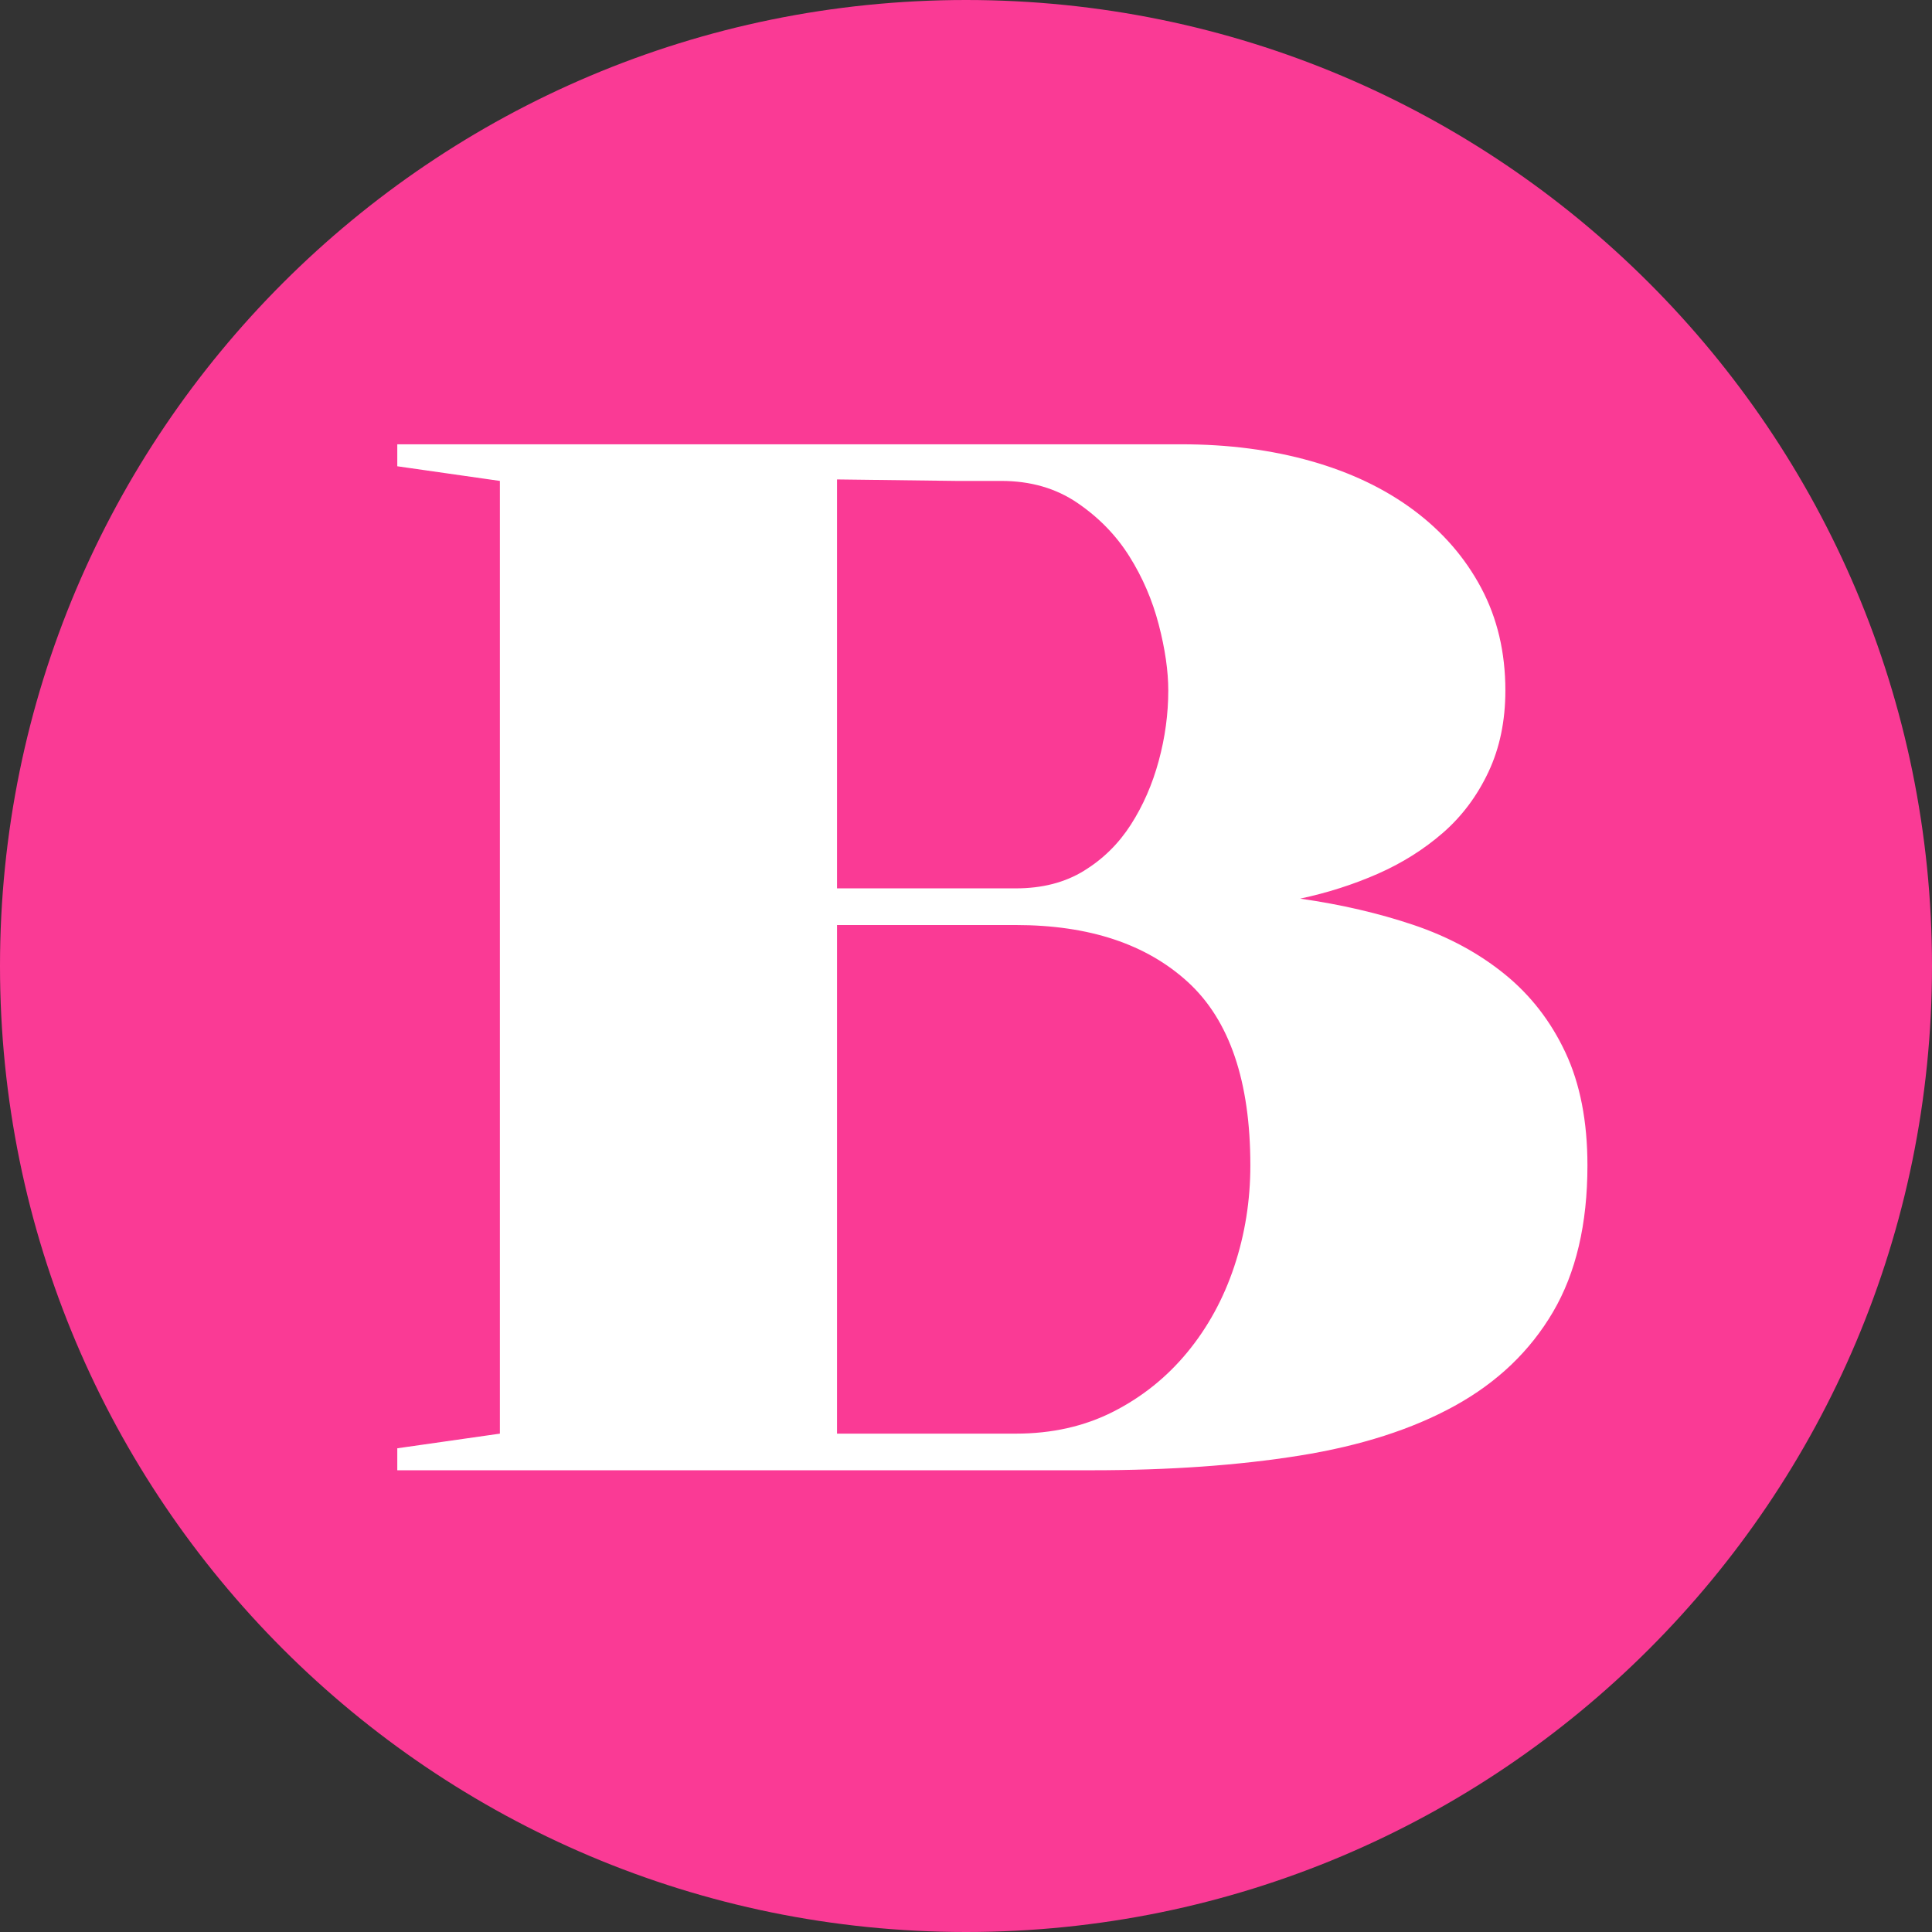
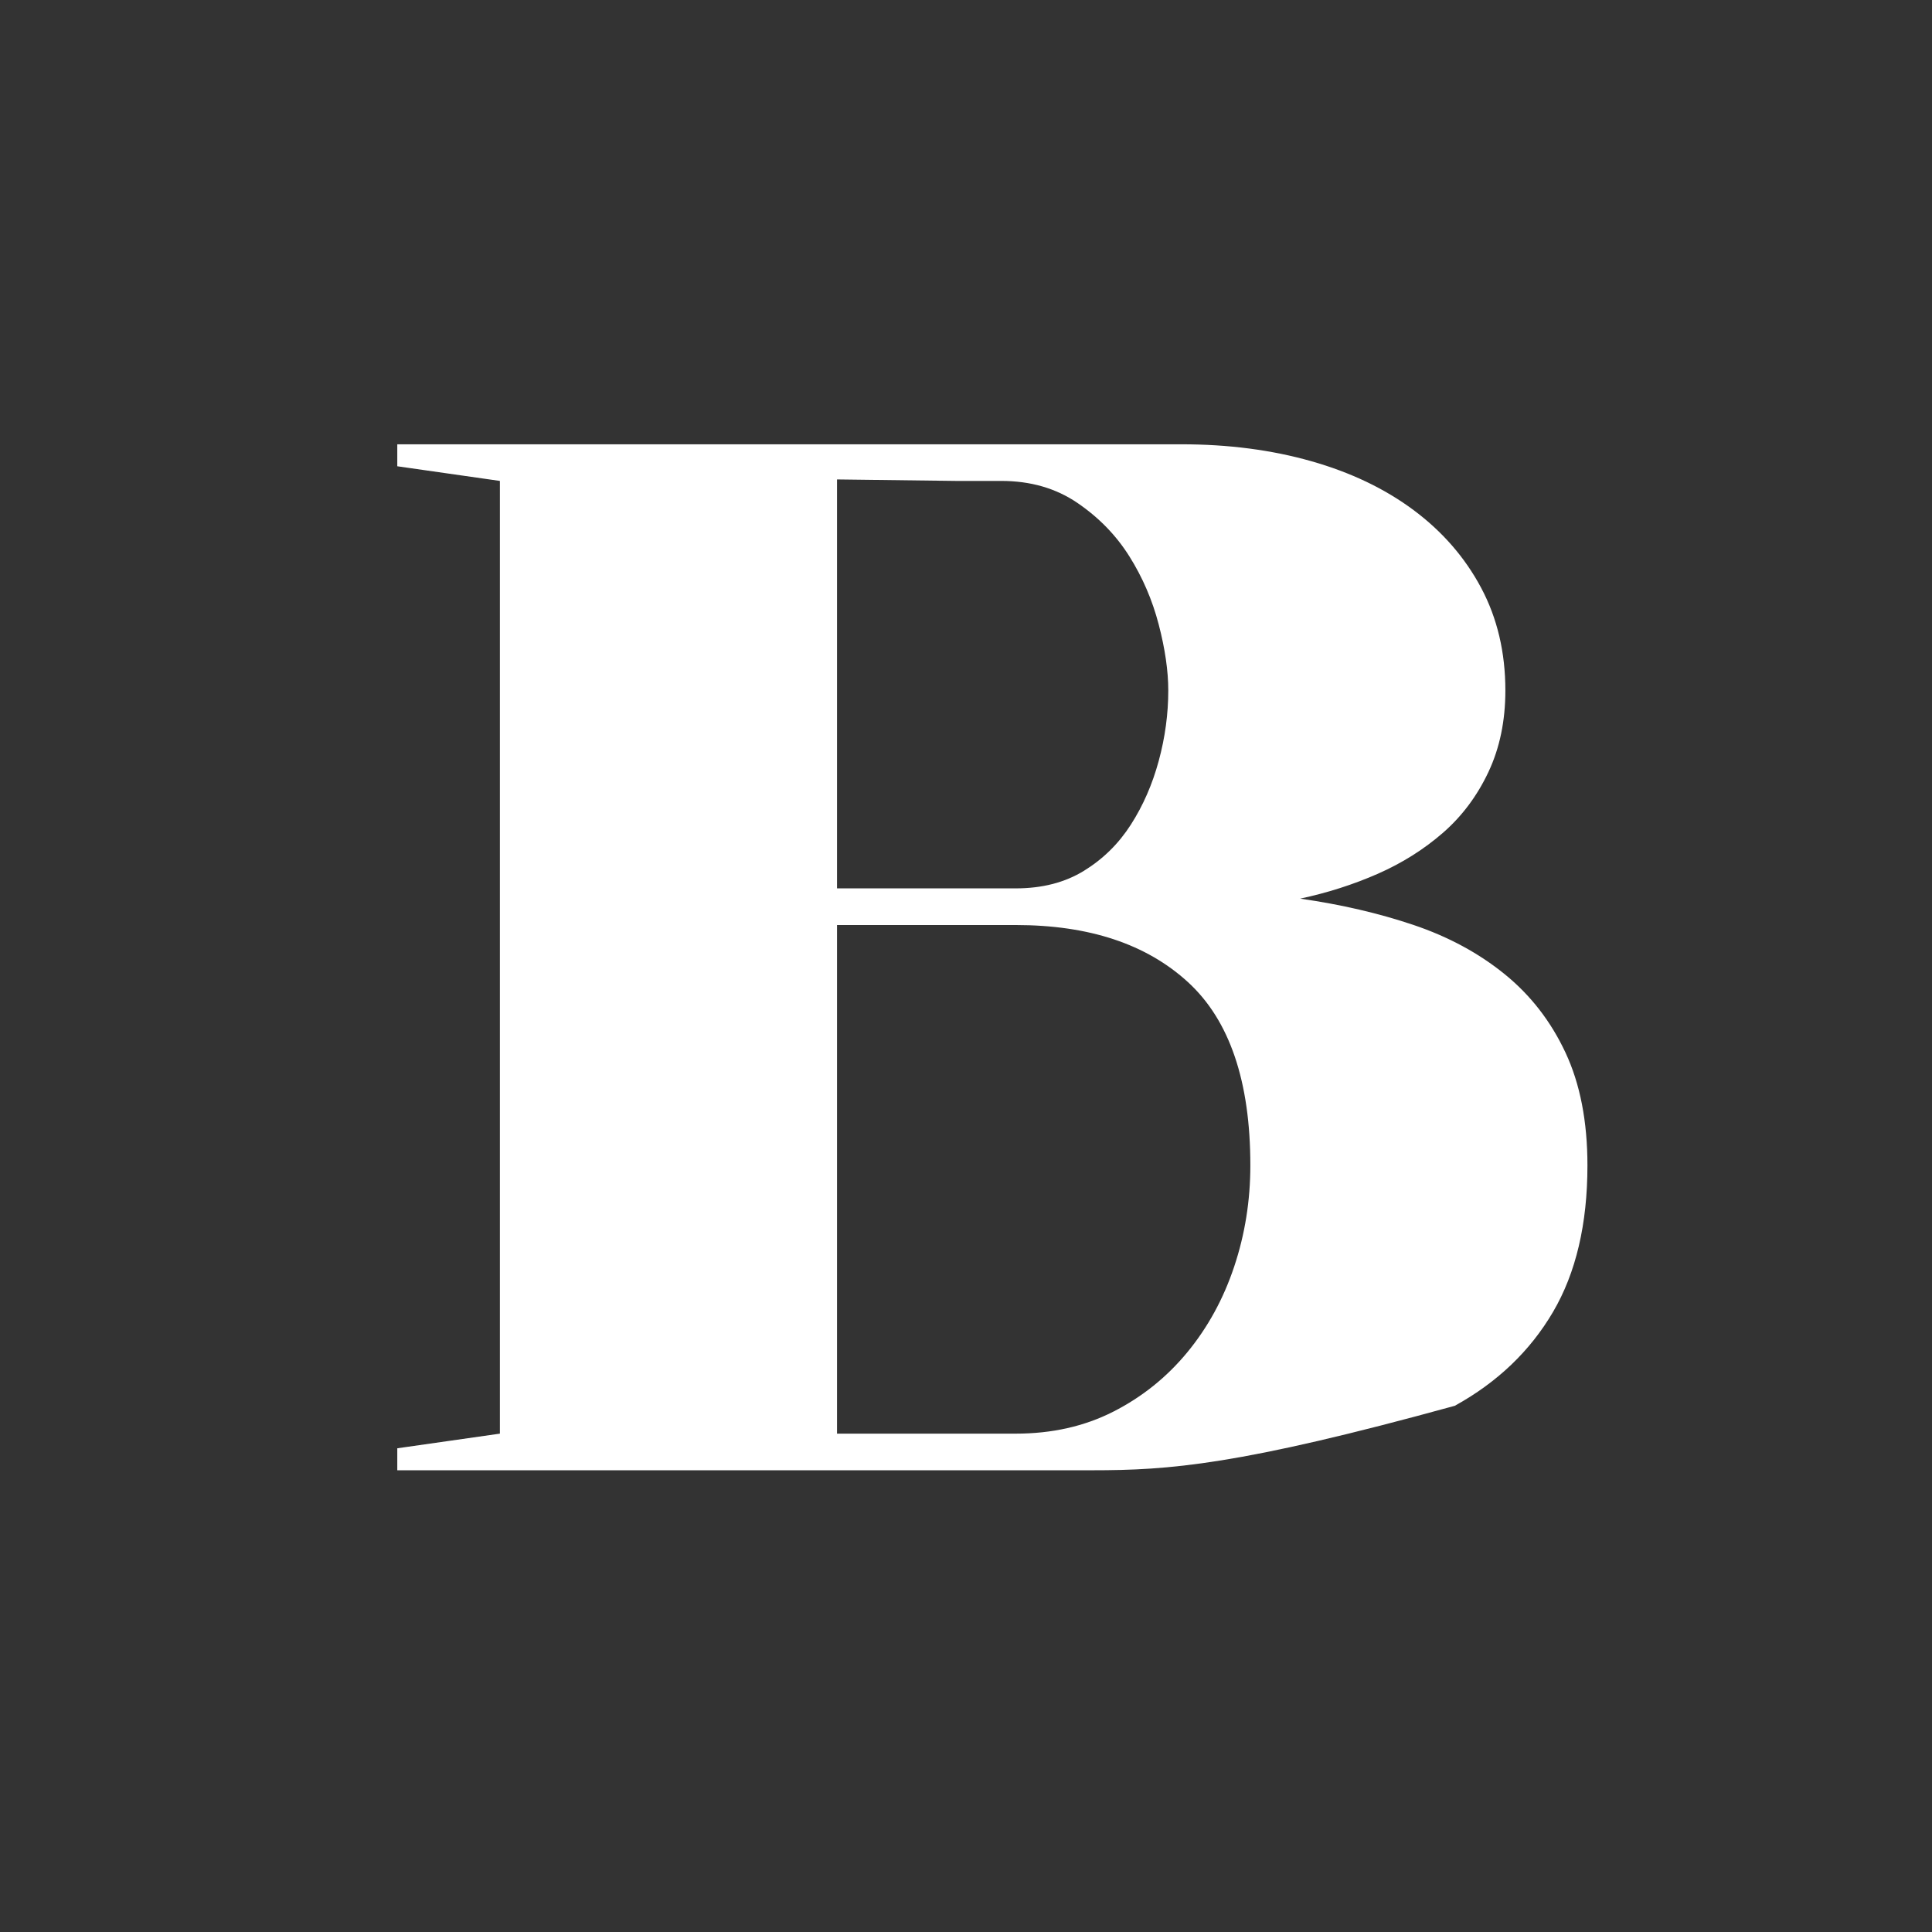
<svg xmlns="http://www.w3.org/2000/svg" version="1.0" preserveAspectRatio="xMidYMid meet" height="1000" viewBox="0 0 750 750" zoomAndPan="magnify" width="1000">
  <rect x="0" y="0" width="750" height="750" fill="#333333" stroke="none" />
  <defs>
    <g />
    <clipPath id="e5dd3f7114">
      <path clip-rule="nonzero" d="M 375 0 C 167.895 0 0 167.895 0 375 C 0 582.105 167.895 750 375 750 C 582.105 750 750 582.105 750 375 C 750 167.895 582.105 0 375 0 Z M 375 0" />
    </clipPath>
  </defs>
  <g clip-path="url(#e5dd3f7114)">
-     <rect fill-opacity="1" height="900" y="-75" fill="#fa3a95" width="900" x="-75" />
-   </g>
+     </g>
  <g fill-opacity="1" fill="#ffffff">
    <g transform="translate(142.851, 570.755)">
      <g>
-         <path d="M 11.375 0 L 11.375 -8.531 L 51.203 -14.219 L 51.203 -384.062 L 11.375 -389.75 L 11.375 -398.281 L 315.781 -398.281 C 333.988 -398.281 350.773 -396.098 366.141 -391.734 C 381.504 -387.379 394.781 -381.031 405.969 -372.688 C 417.156 -364.344 425.879 -354.289 432.141 -342.531 C 438.398 -330.77 441.531 -317.492 441.531 -302.703 C 441.531 -290.941 439.348 -280.414 434.984 -271.125 C 430.617 -261.832 424.738 -253.957 417.344 -247.5 C 409.945 -241.051 401.508 -235.738 392.031 -231.562 C 382.551 -227.395 372.5 -224.176 361.875 -221.906 C 377.801 -219.625 392.5 -216.207 405.969 -211.656 C 419.438 -207.102 431.195 -200.75 441.25 -192.594 C 451.301 -184.445 459.172 -174.301 464.859 -162.156 C 470.547 -150.02 473.391 -135.414 473.391 -118.344 C 473.391 -95.582 468.93 -76.613 460.016 -61.438 C 451.109 -46.27 438.406 -34.133 421.906 -25.031 C 405.406 -15.926 385.301 -9.477 361.594 -5.688 C 337.883 -1.895 311.047 0 281.078 0 Z M 182.078 -225.891 L 251.484 -225.891 C 261.734 -225.891 270.555 -228.164 277.953 -232.719 C 285.348 -237.27 291.414 -243.242 296.156 -250.641 C 300.895 -258.035 304.5 -266.285 306.969 -275.391 C 309.438 -284.492 310.672 -293.598 310.672 -302.703 C 310.672 -310.285 309.438 -318.816 306.969 -328.297 C 304.5 -337.785 300.703 -346.609 295.578 -354.766 C 290.461 -362.922 283.734 -369.844 275.391 -375.531 C 267.047 -381.219 257.18 -384.062 245.797 -384.062 L 228.156 -384.062 L 182.078 -384.641 Z M 182.078 -14.219 L 251.484 -14.219 C 265.523 -14.219 278.141 -17.062 289.328 -22.75 C 300.516 -28.445 310.094 -36.129 318.062 -45.797 C 326.031 -55.473 332.098 -66.566 336.266 -79.078 C 340.441 -91.598 342.531 -104.688 342.531 -118.344 C 342.531 -150.969 334.469 -174.676 318.344 -189.469 C 302.227 -204.258 279.941 -211.656 251.484 -211.656 L 182.078 -211.656 Z M 182.078 -14.219" />
+         <path d="M 11.375 0 L 11.375 -8.531 L 51.203 -14.219 L 51.203 -384.062 L 11.375 -389.75 L 11.375 -398.281 L 315.781 -398.281 C 333.988 -398.281 350.773 -396.098 366.141 -391.734 C 381.504 -387.379 394.781 -381.031 405.969 -372.688 C 417.156 -364.344 425.879 -354.289 432.141 -342.531 C 438.398 -330.77 441.531 -317.492 441.531 -302.703 C 441.531 -290.941 439.348 -280.414 434.984 -271.125 C 430.617 -261.832 424.738 -253.957 417.344 -247.5 C 409.945 -241.051 401.508 -235.738 392.031 -231.562 C 382.551 -227.395 372.5 -224.176 361.875 -221.906 C 377.801 -219.625 392.5 -216.207 405.969 -211.656 C 419.438 -207.102 431.195 -200.75 441.25 -192.594 C 451.301 -184.445 459.172 -174.301 464.859 -162.156 C 470.547 -150.02 473.391 -135.414 473.391 -118.344 C 473.391 -95.582 468.93 -76.613 460.016 -61.438 C 451.109 -46.27 438.406 -34.133 421.906 -25.031 C 337.883 -1.895 311.047 0 281.078 0 Z M 182.078 -225.891 L 251.484 -225.891 C 261.734 -225.891 270.555 -228.164 277.953 -232.719 C 285.348 -237.27 291.414 -243.242 296.156 -250.641 C 300.895 -258.035 304.5 -266.285 306.969 -275.391 C 309.438 -284.492 310.672 -293.598 310.672 -302.703 C 310.672 -310.285 309.438 -318.816 306.969 -328.297 C 304.5 -337.785 300.703 -346.609 295.578 -354.766 C 290.461 -362.922 283.734 -369.844 275.391 -375.531 C 267.047 -381.219 257.18 -384.062 245.797 -384.062 L 228.156 -384.062 L 182.078 -384.641 Z M 182.078 -14.219 L 251.484 -14.219 C 265.523 -14.219 278.141 -17.062 289.328 -22.75 C 300.516 -28.445 310.094 -36.129 318.062 -45.797 C 326.031 -55.473 332.098 -66.566 336.266 -79.078 C 340.441 -91.598 342.531 -104.688 342.531 -118.344 C 342.531 -150.969 334.469 -174.676 318.344 -189.469 C 302.227 -204.258 279.941 -211.656 251.484 -211.656 L 182.078 -211.656 Z M 182.078 -14.219" />
      </g>
    </g>
  </g>
</svg>